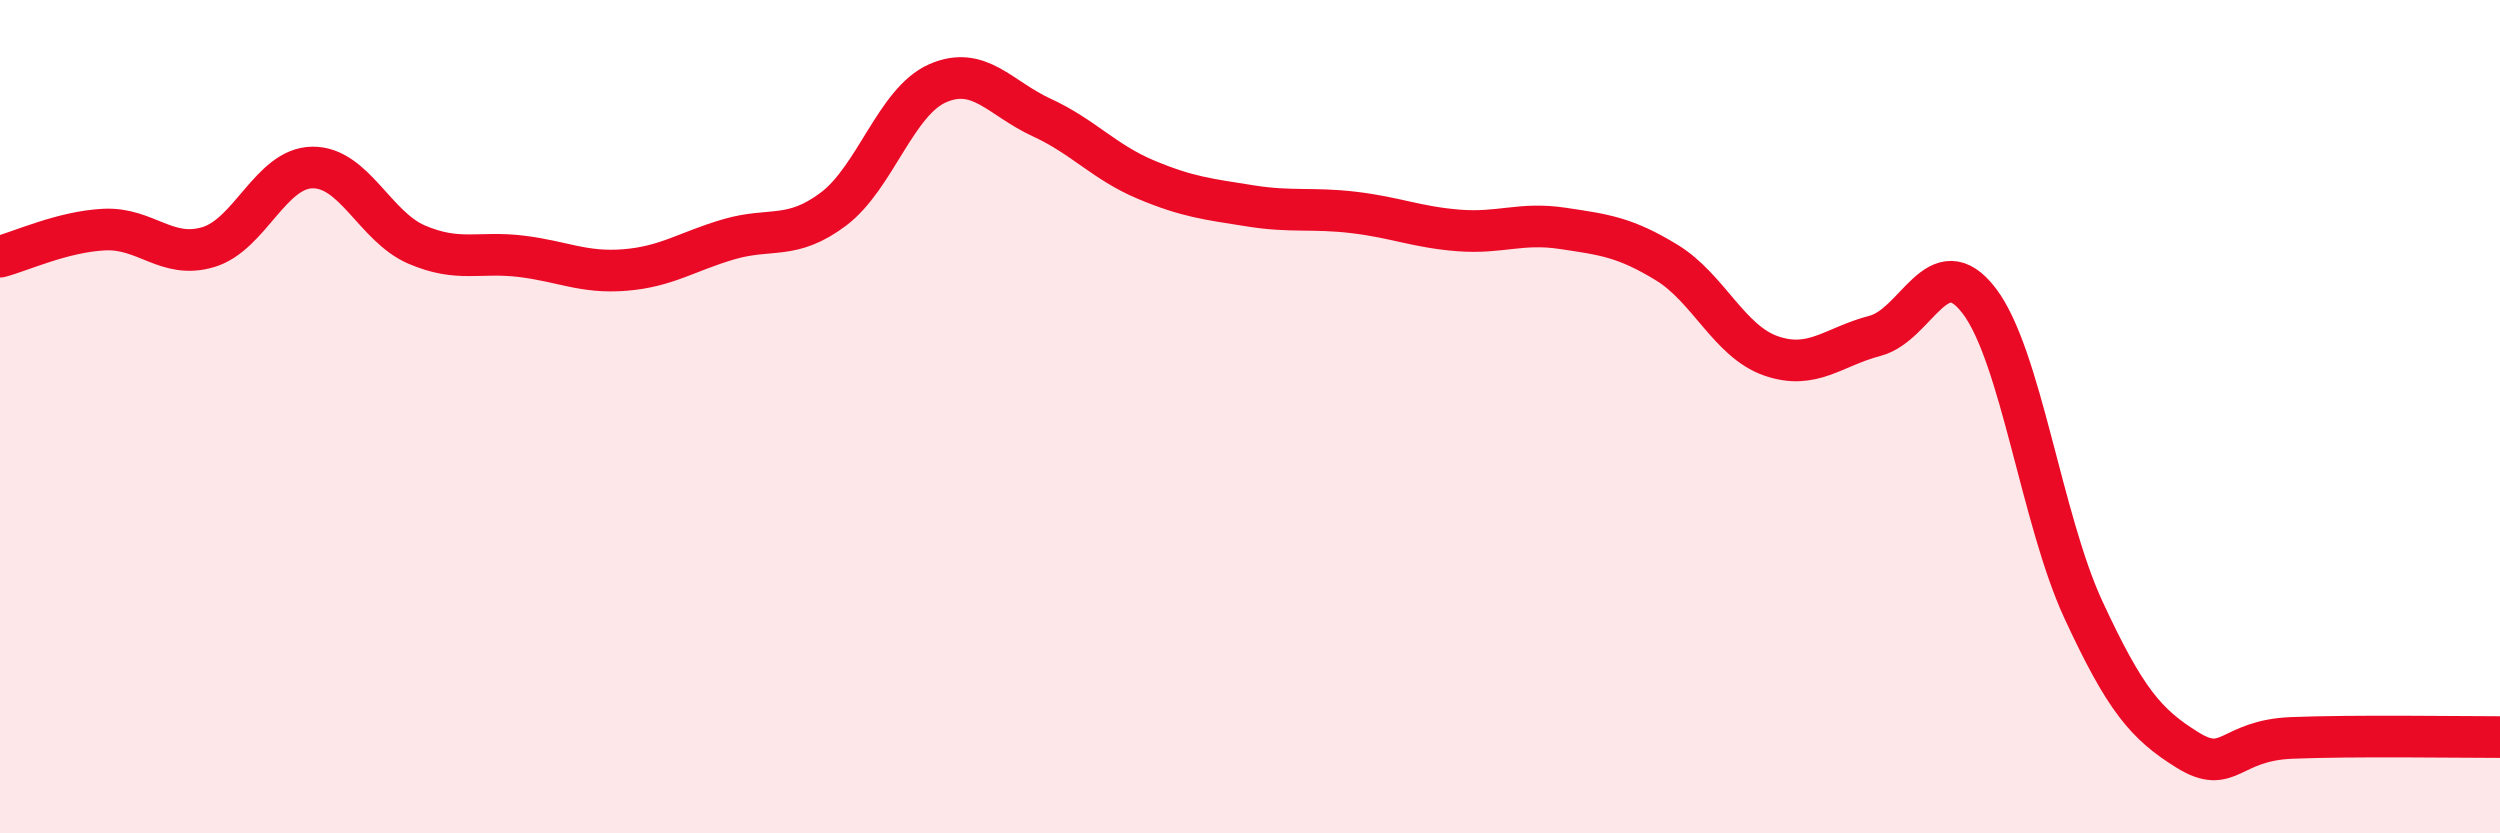
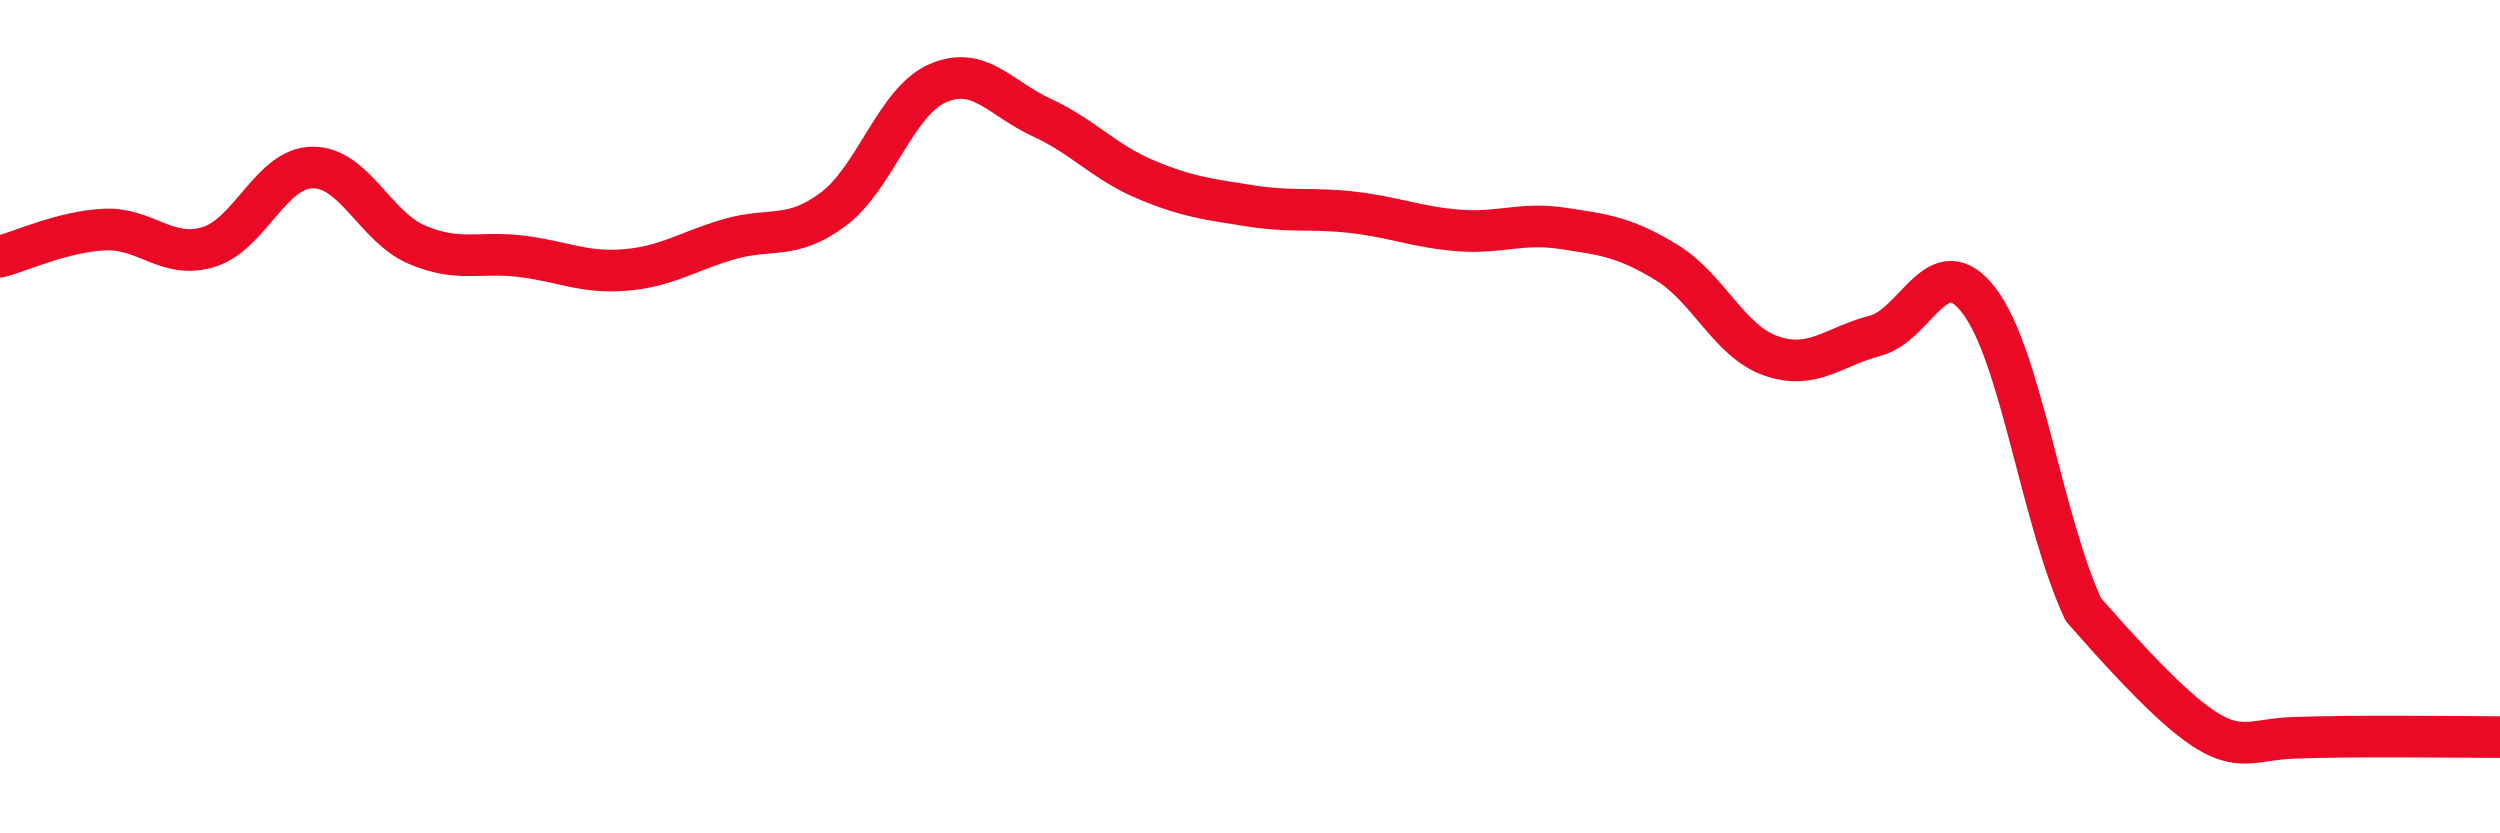
<svg xmlns="http://www.w3.org/2000/svg" width="60" height="20" viewBox="0 0 60 20">
-   <path d="M 0,6.16 C 0.5,6.03 1.5,5.56 2.5,5.51 C 3.5,5.46 4,6.23 5,5.93 C 6,5.63 6.5,4.03 7.5,4.02 C 8.5,4.01 9,5.44 10,5.87 C 11,6.3 11.5,6.03 12.5,6.15 C 13.5,6.27 14,6.56 15,6.48 C 16,6.4 16.5,6.03 17.5,5.74 C 18.5,5.45 19,5.77 20,5.02 C 21,4.27 21.5,2.44 22.5,2 C 23.5,1.56 24,2.36 25,2.82 C 26,3.28 26.5,3.89 27.5,4.31 C 28.5,4.73 29,4.78 30,4.94 C 31,5.1 31.5,4.98 32.5,5.1 C 33.5,5.22 34,5.45 35,5.53 C 36,5.61 36.5,5.33 37.5,5.48 C 38.5,5.63 39,5.69 40,6.3 C 41,6.91 41.5,8.19 42.5,8.54 C 43.5,8.89 44,8.32 45,8.06 C 46,7.8 46.5,5.91 47.5,7.22 C 48.5,8.53 49,12.47 50,14.63 C 51,16.79 51.5,17.38 52.5,18 C 53.5,18.62 53.5,17.77 55,17.71 C 56.5,17.65 59,17.69 60,17.69L60 20L0 20Z" fill="#EB0A25" opacity="0.1" stroke-linecap="round" stroke-linejoin="round" />
-   <path d="M 0,6.16 C 0.5,6.03 1.5,5.56 2.5,5.51 C 3.5,5.46 4,6.23 5,5.93 C 6,5.63 6.5,4.03 7.5,4.02 C 8.5,4.01 9,5.44 10,5.87 C 11,6.3 11.5,6.03 12.5,6.15 C 13.5,6.27 14,6.56 15,6.48 C 16,6.4 16.5,6.03 17.5,5.74 C 18.5,5.45 19,5.77 20,5.02 C 21,4.27 21.5,2.44 22.5,2 C 23.5,1.56 24,2.36 25,2.82 C 26,3.28 26.5,3.89 27.5,4.31 C 28.5,4.73 29,4.78 30,4.94 C 31,5.1 31.5,4.98 32.5,5.1 C 33.5,5.22 34,5.45 35,5.53 C 36,5.61 36.5,5.33 37.5,5.48 C 38.5,5.63 39,5.69 40,6.3 C 41,6.91 41.5,8.19 42.5,8.54 C 43.5,8.89 44,8.32 45,8.06 C 46,7.8 46.5,5.91 47.5,7.22 C 48.5,8.53 49,12.47 50,14.63 C 51,16.79 51.5,17.38 52.5,18 C 53.5,18.62 53.5,17.77 55,17.71 C 56.5,17.65 59,17.69 60,17.69" stroke="#EB0A25" stroke-width="1" fill="none" stroke-linecap="round" stroke-linejoin="round" />
+   <path d="M 0,6.16 C 0.5,6.03 1.5,5.56 2.5,5.51 C 3.5,5.46 4,6.23 5,5.93 C 6,5.63 6.5,4.03 7.5,4.02 C 8.5,4.01 9,5.44 10,5.87 C 11,6.3 11.5,6.03 12.5,6.15 C 13.5,6.27 14,6.56 15,6.48 C 16,6.4 16.5,6.03 17.5,5.74 C 18.5,5.45 19,5.77 20,5.02 C 21,4.27 21.5,2.44 22.5,2 C 23.5,1.56 24,2.36 25,2.82 C 26,3.28 26.5,3.89 27.5,4.31 C 28.5,4.73 29,4.78 30,4.94 C 31,5.1 31.5,4.98 32.5,5.1 C 33.5,5.22 34,5.45 35,5.53 C 36,5.61 36.5,5.33 37.5,5.48 C 38.5,5.63 39,5.69 40,6.3 C 41,6.91 41.5,8.19 42.5,8.54 C 43.5,8.89 44,8.32 45,8.06 C 46,7.8 46.5,5.91 47.5,7.22 C 48.5,8.53 49,12.47 50,14.63 C 53.5,18.62 53.5,17.77 55,17.71 C 56.5,17.65 59,17.69 60,17.69" stroke="#EB0A25" stroke-width="1" fill="none" stroke-linecap="round" stroke-linejoin="round" />
</svg>